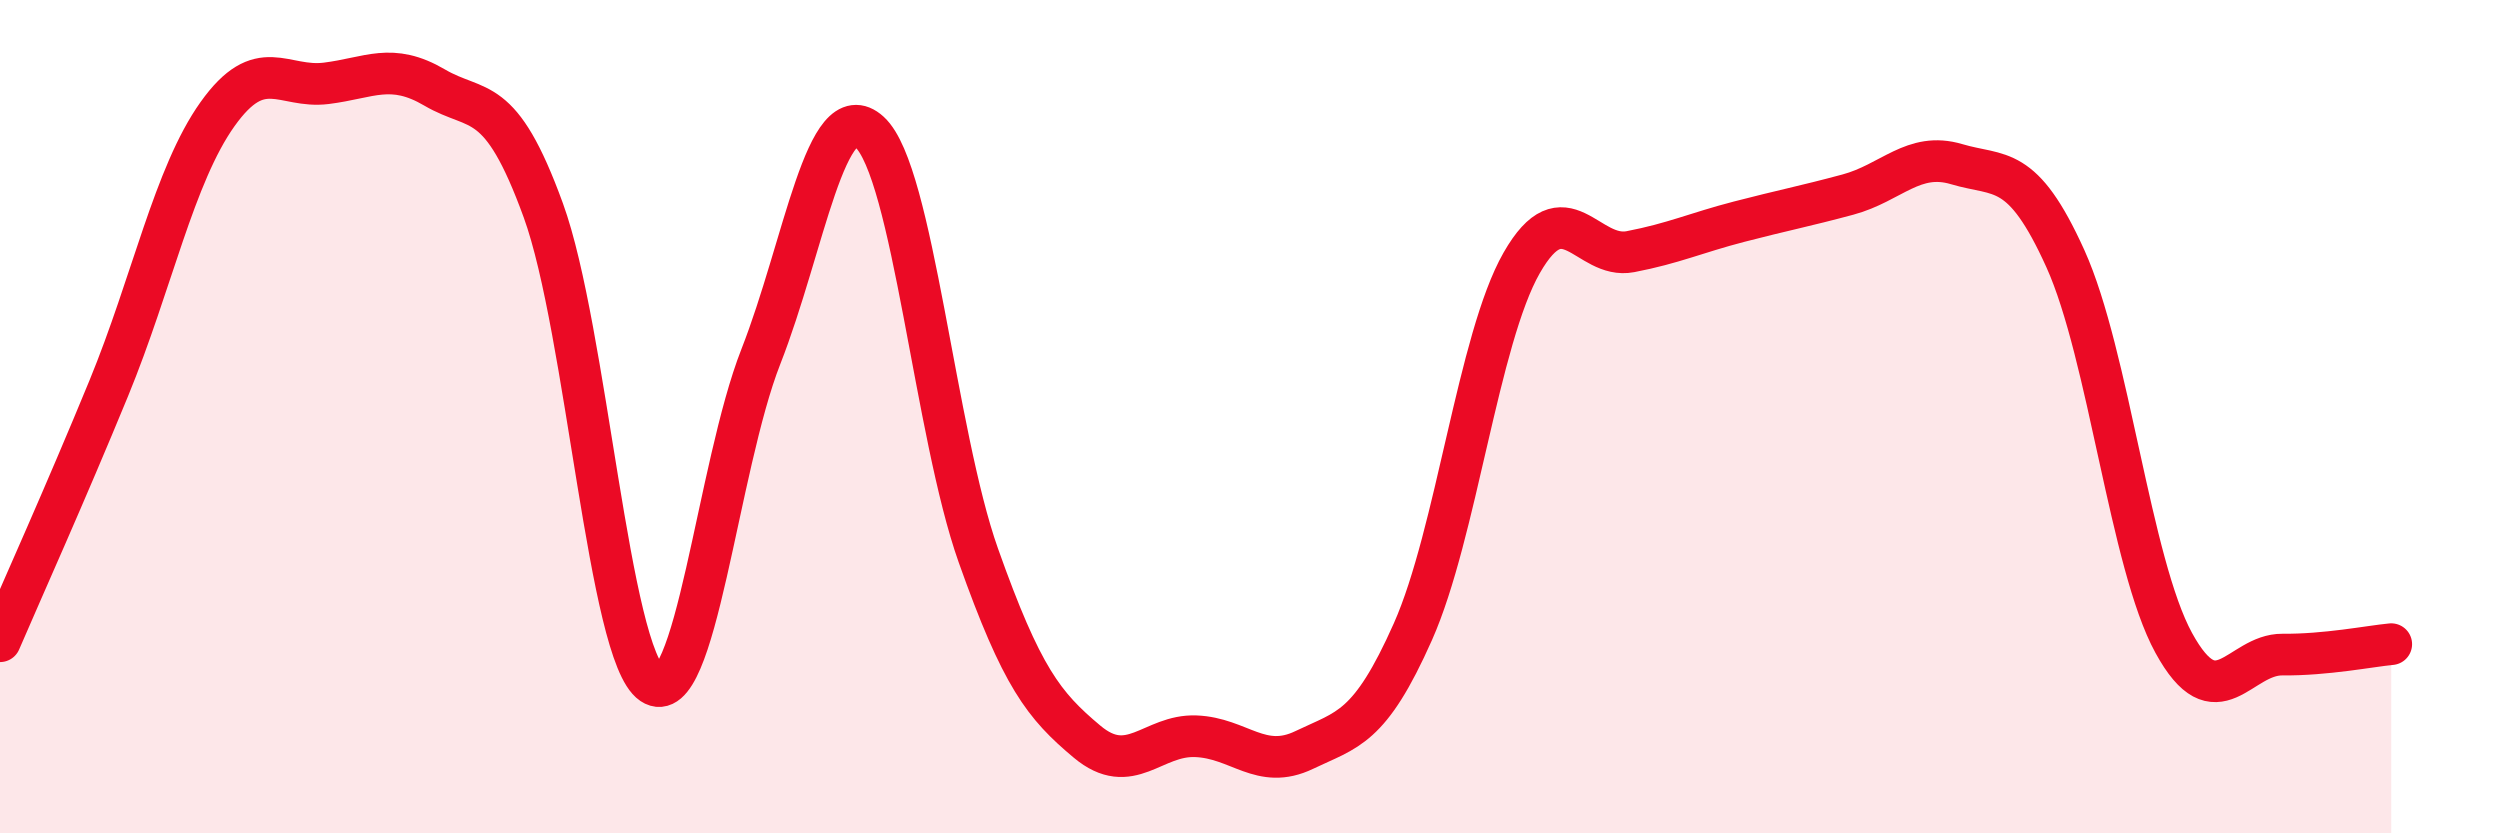
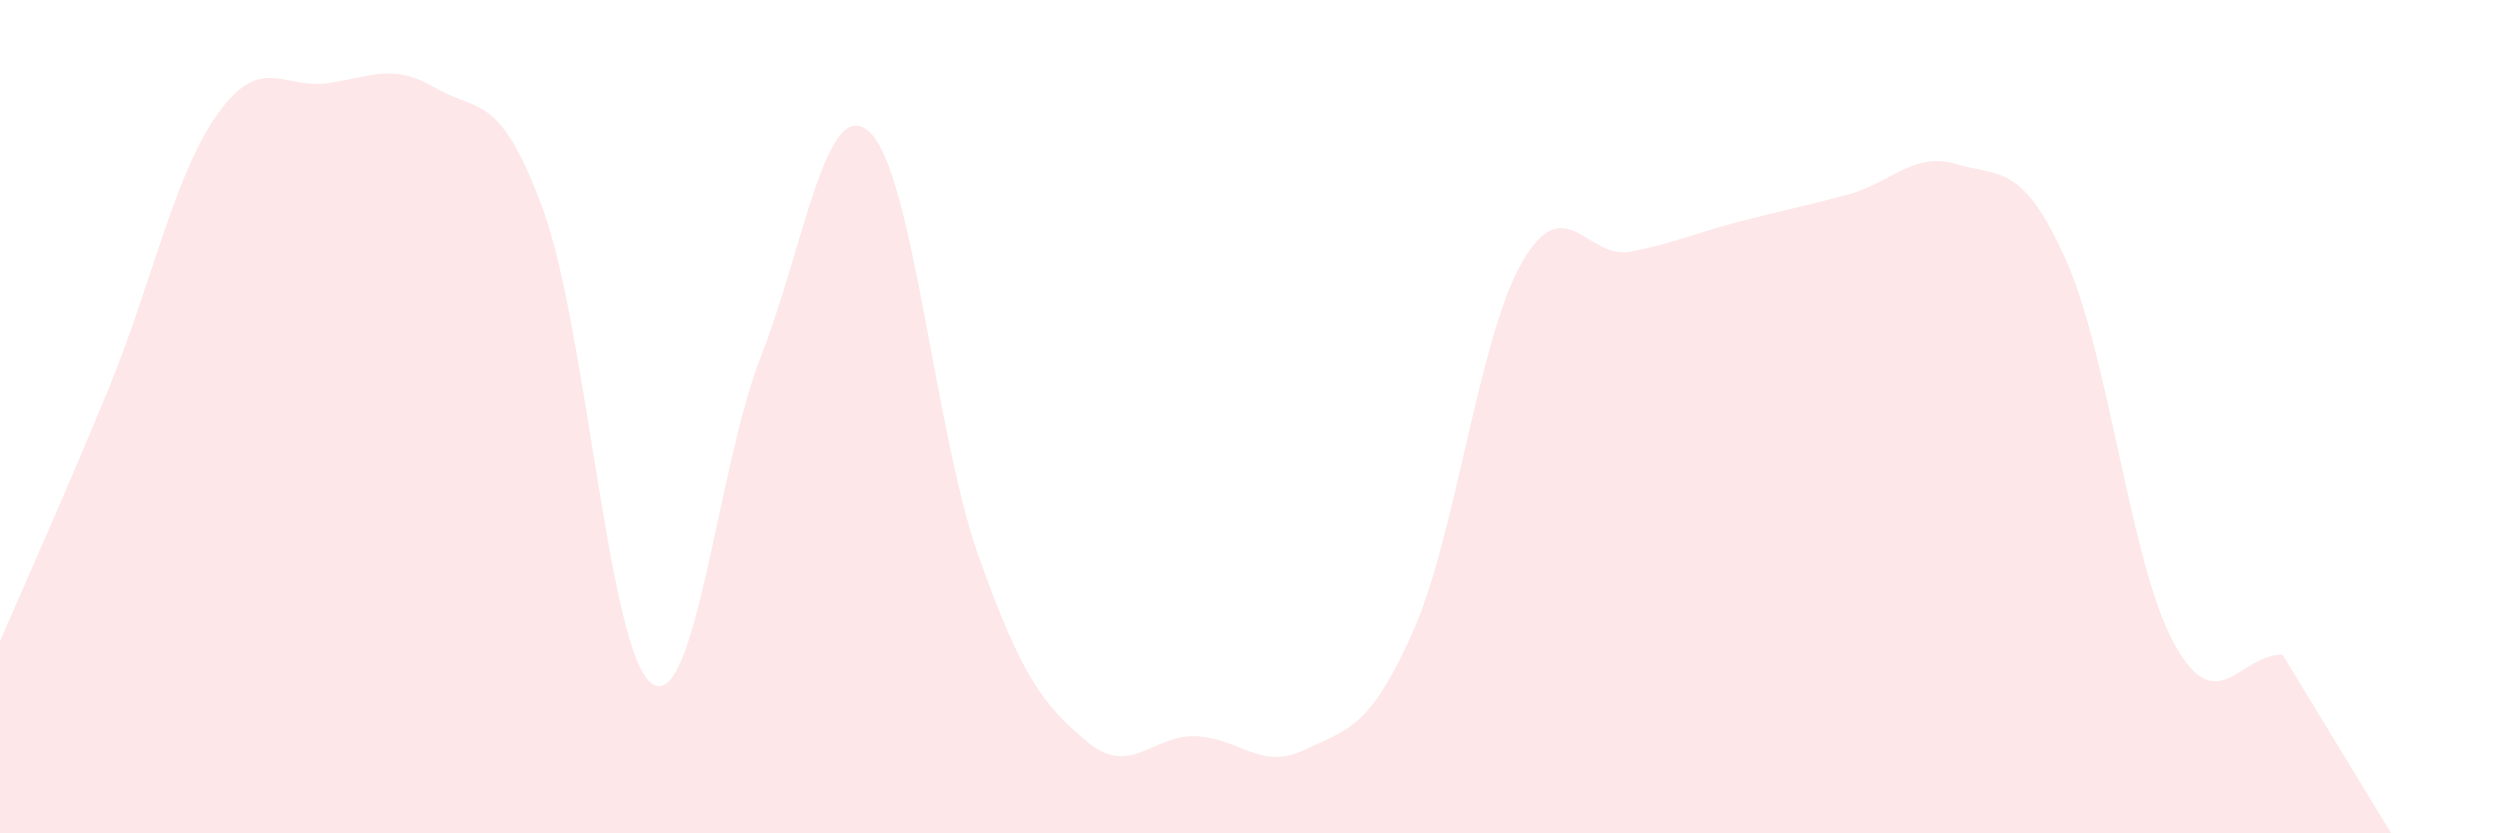
<svg xmlns="http://www.w3.org/2000/svg" width="60" height="20" viewBox="0 0 60 20">
-   <path d="M 0,15.39 C 0.52,14.18 1.57,11.85 2.61,9.32 C 3.65,6.79 4.18,4.2 5.22,2.74 C 6.26,1.28 6.79,2.13 7.83,2 C 8.87,1.87 9.39,1.49 10.43,2.1 C 11.47,2.71 12,2.19 13.04,5.05 C 14.08,7.91 14.61,15.71 15.65,16.41 C 16.69,17.11 17.22,11.21 18.26,8.56 C 19.3,5.91 19.83,2.22 20.87,3.17 C 21.91,4.12 22.44,10.4 23.48,13.33 C 24.52,16.26 25.05,16.93 26.09,17.8 C 27.13,18.67 27.66,17.63 28.7,17.67 C 29.74,17.71 30.26,18.5 31.3,18 C 32.34,17.5 32.87,17.5 33.91,15.16 C 34.95,12.82 35.48,8.13 36.52,6.31 C 37.56,4.49 38.09,6.24 39.13,6.04 C 40.17,5.84 40.7,5.59 41.74,5.32 C 42.78,5.05 43.31,4.95 44.35,4.67 C 45.39,4.39 45.92,3.63 46.96,3.94 C 48,4.25 48.53,3.91 49.57,6.21 C 50.61,8.51 51.13,13.53 52.17,15.43 C 53.21,17.33 53.74,15.7 54.78,15.71 C 55.82,15.72 56.87,15.51 57.39,15.46L57.39 20L0 20Z" fill="#EB0A25" opacity="0.1" stroke-linecap="round" stroke-linejoin="round" />
-   <path d="M 0,15.39 C 0.52,14.18 1.57,11.85 2.61,9.32 C 3.65,6.79 4.18,4.2 5.22,2.74 C 6.26,1.28 6.79,2.13 7.83,2 C 8.87,1.87 9.39,1.49 10.43,2.1 C 11.47,2.71 12,2.19 13.04,5.05 C 14.08,7.91 14.61,15.71 15.65,16.41 C 16.69,17.11 17.22,11.21 18.26,8.56 C 19.3,5.91 19.83,2.22 20.87,3.17 C 21.91,4.12 22.44,10.4 23.48,13.33 C 24.52,16.26 25.05,16.93 26.09,17.8 C 27.13,18.67 27.66,17.63 28.7,17.67 C 29.74,17.71 30.26,18.5 31.3,18 C 32.34,17.5 32.87,17.5 33.91,15.16 C 34.95,12.82 35.48,8.13 36.52,6.31 C 37.56,4.49 38.09,6.24 39.13,6.04 C 40.17,5.84 40.7,5.59 41.74,5.32 C 42.78,5.05 43.31,4.95 44.35,4.67 C 45.39,4.39 45.92,3.63 46.96,3.94 C 48,4.25 48.53,3.91 49.57,6.21 C 50.61,8.51 51.13,13.53 52.17,15.43 C 53.21,17.33 53.74,15.7 54.78,15.71 C 55.82,15.72 56.87,15.51 57.39,15.46" stroke="#EB0A25" stroke-width="1" fill="none" stroke-linecap="round" stroke-linejoin="round" />
+   <path d="M 0,15.39 C 0.52,14.18 1.57,11.85 2.61,9.32 C 3.65,6.79 4.18,4.2 5.22,2.74 C 6.26,1.28 6.79,2.13 7.83,2 C 8.87,1.87 9.39,1.49 10.43,2.1 C 11.47,2.71 12,2.19 13.04,5.05 C 14.08,7.91 14.61,15.71 15.65,16.41 C 16.69,17.11 17.22,11.21 18.26,8.56 C 19.3,5.91 19.83,2.22 20.87,3.17 C 21.91,4.12 22.44,10.4 23.48,13.33 C 24.52,16.26 25.05,16.93 26.09,17.8 C 27.13,18.67 27.66,17.63 28.7,17.67 C 29.74,17.71 30.26,18.5 31.3,18 C 32.34,17.5 32.87,17.5 33.91,15.16 C 34.95,12.82 35.48,8.13 36.52,6.31 C 37.56,4.49 38.09,6.24 39.13,6.04 C 40.17,5.84 40.7,5.59 41.74,5.32 C 42.78,5.05 43.31,4.95 44.35,4.67 C 45.39,4.39 45.92,3.63 46.96,3.94 C 48,4.25 48.53,3.91 49.57,6.21 C 50.61,8.51 51.13,13.53 52.17,15.43 C 53.21,17.33 53.74,15.7 54.78,15.71 L57.39 20L0 20Z" fill="#EB0A25" opacity="0.1" stroke-linecap="round" stroke-linejoin="round" />
</svg>